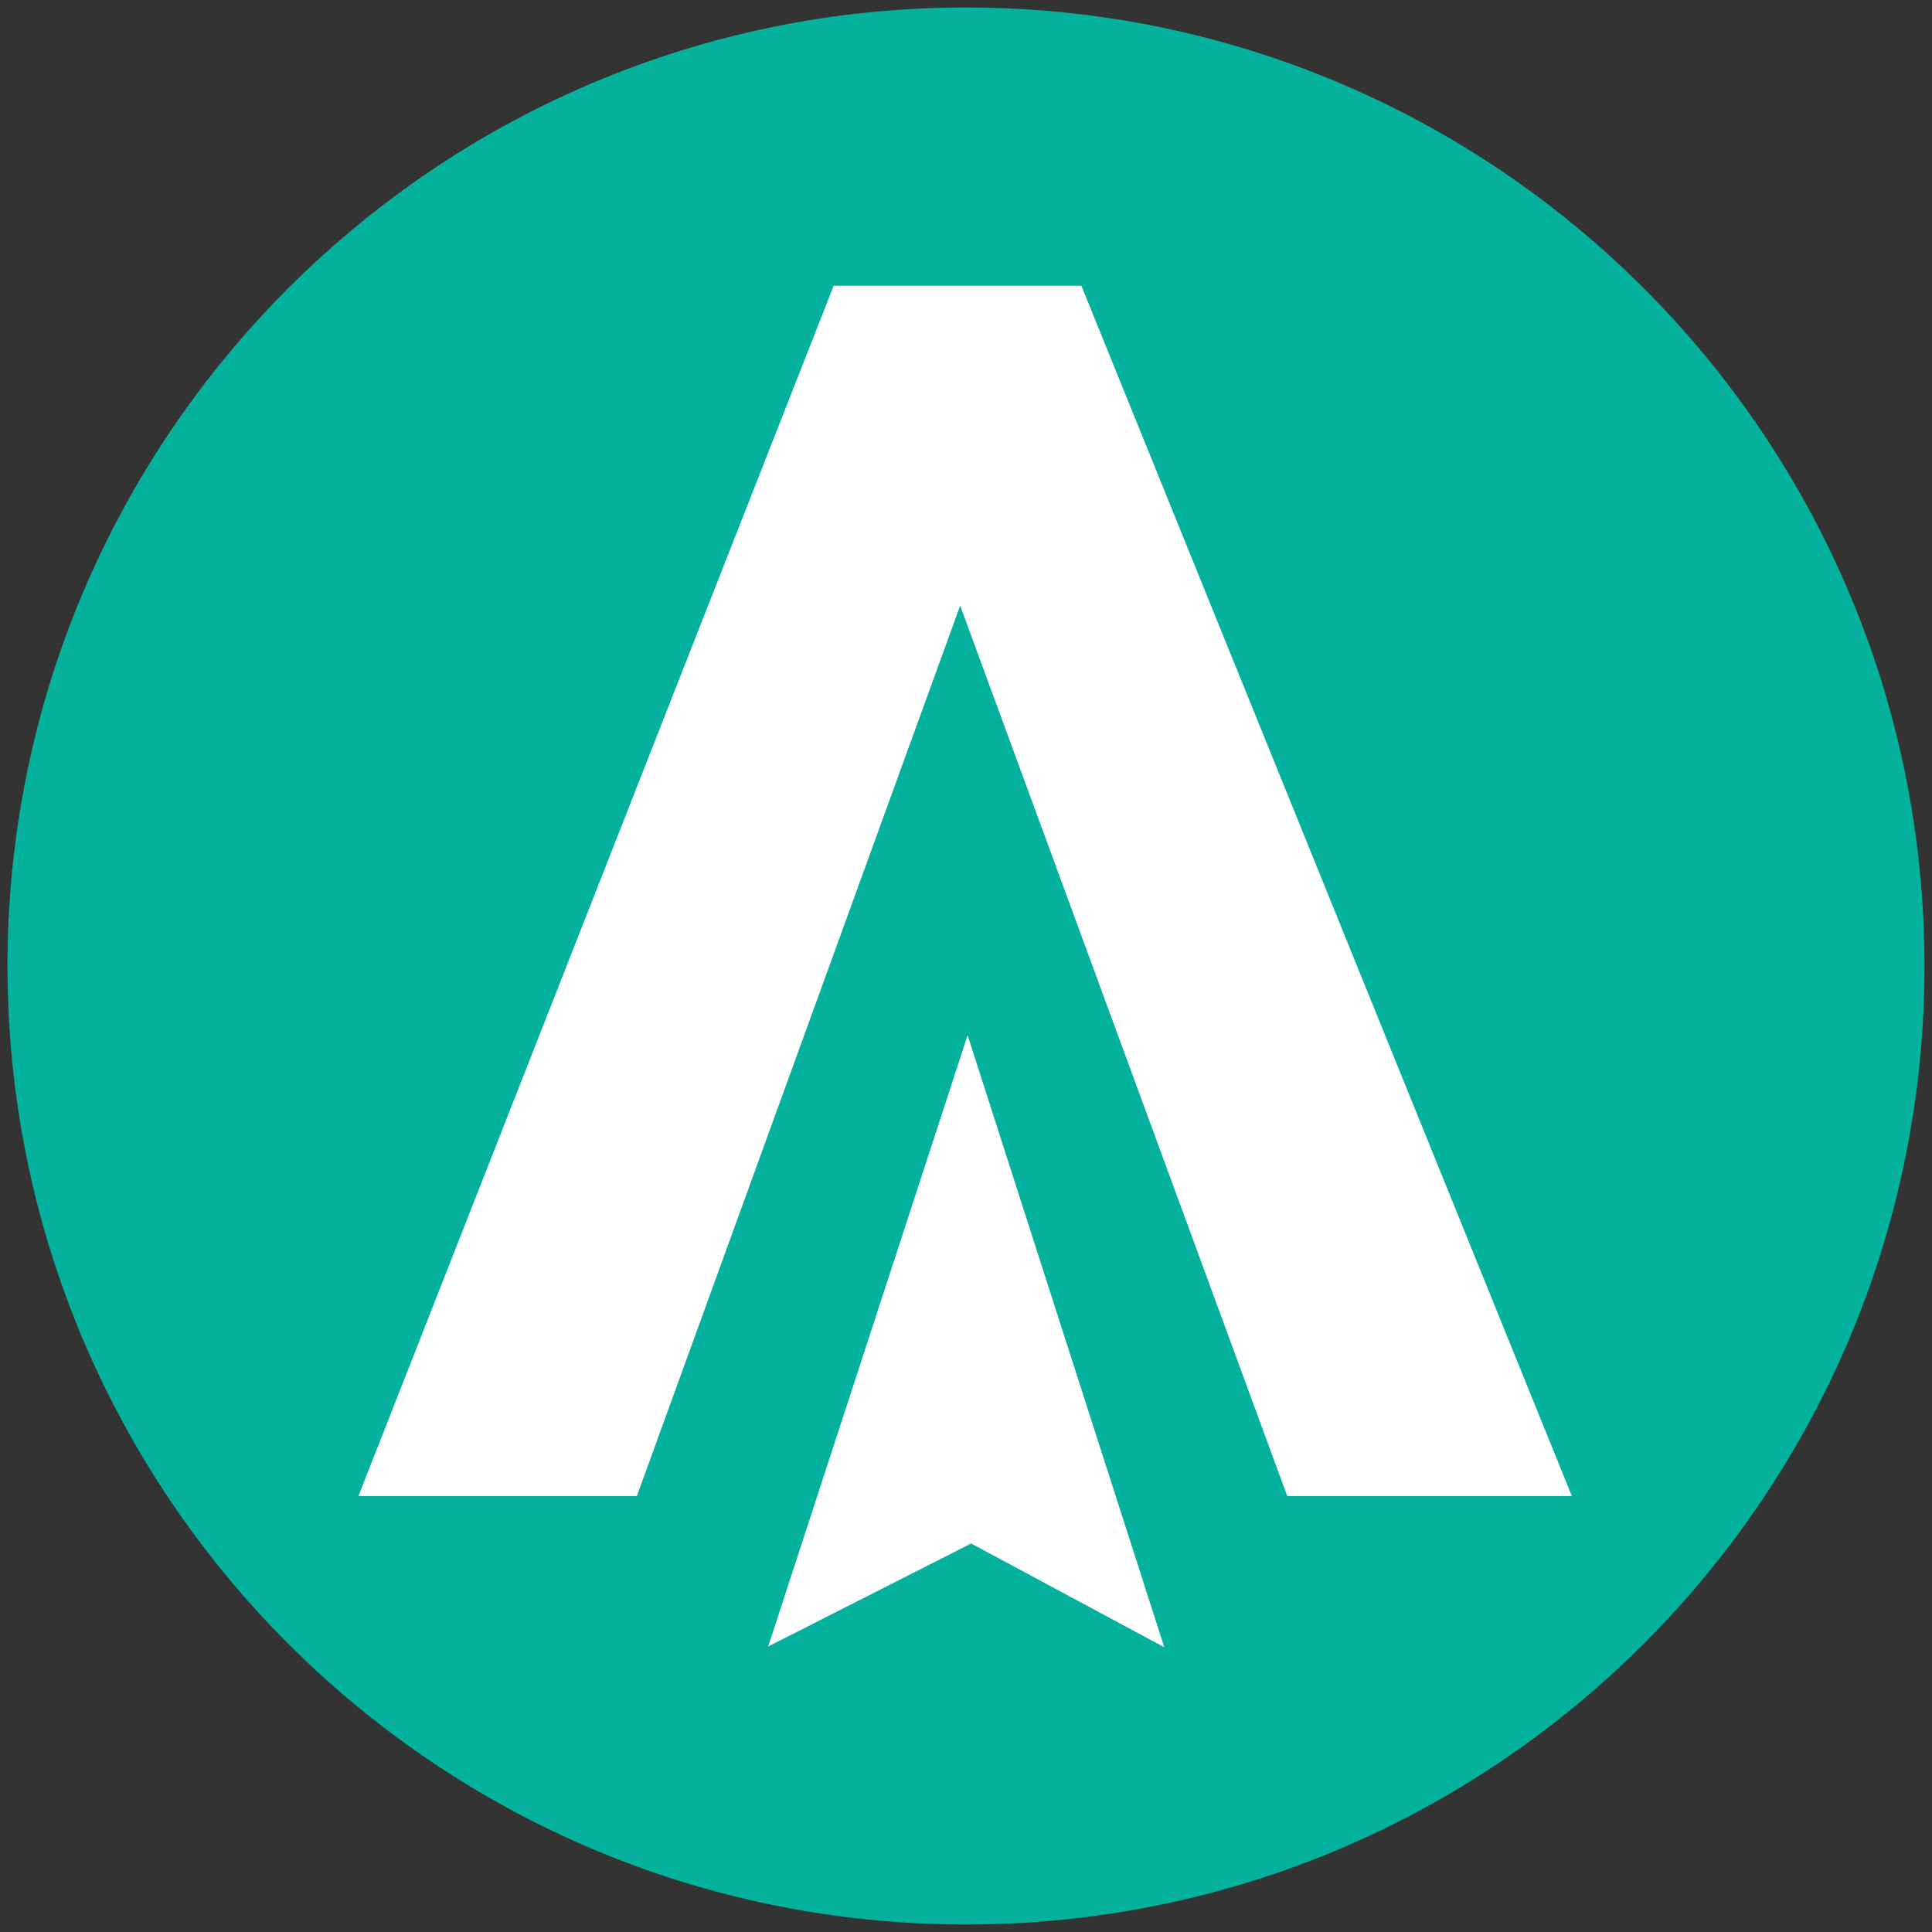
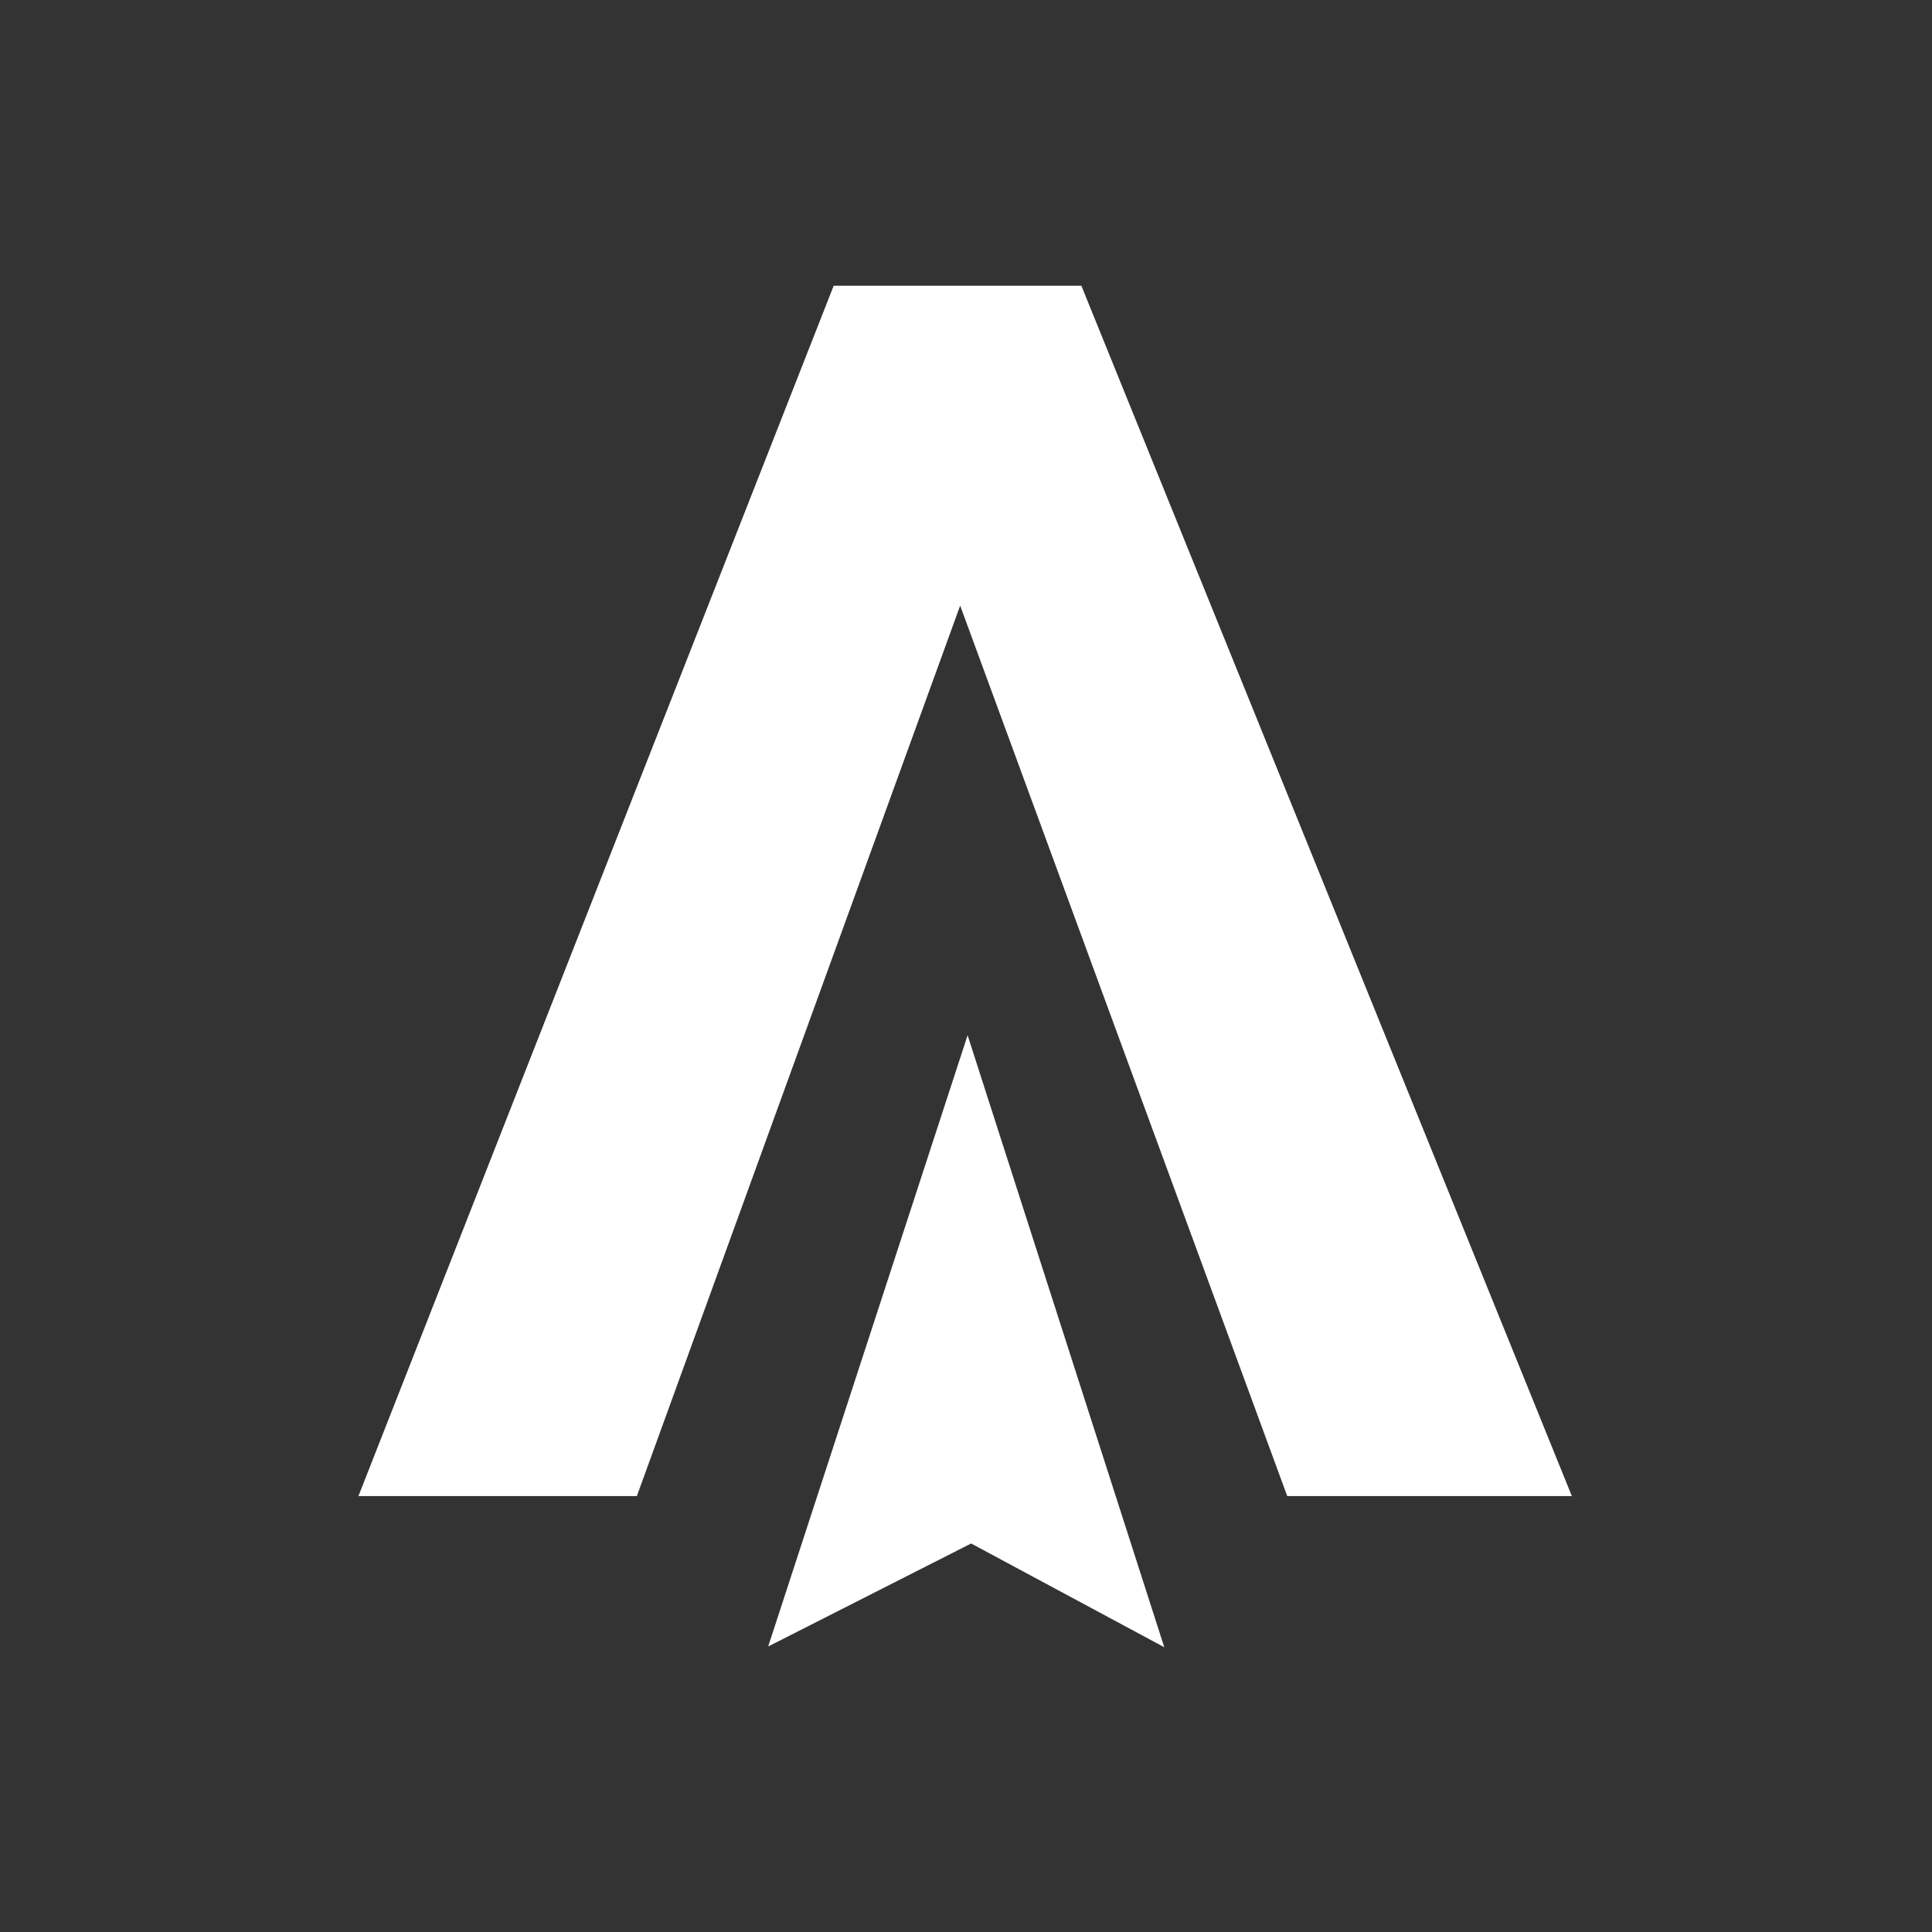
<svg xmlns="http://www.w3.org/2000/svg" width="200" zoomAndPan="magnify" viewBox="0 0 150 150" height="200" preserveAspectRatio="xMidYMid meet" version="1.0">
  <rect x="0" y="0" width="150" height="150" fill="#333333" stroke="none" />
  <defs>
    <clipPath id="765d0bf08e">
      <path d="M 0.582 0.582 L 149.418 0.582 L 149.418 149.418 L 0.582 149.418 Z M 0.582 0.582 " clip-rule="nonzero" />
    </clipPath>
    <clipPath id="47dfbb574e">
      <path d="M 75 0.582 C 33.898 0.582 0.582 33.898 0.582 75 C 0.582 116.102 33.898 149.418 75 149.418 C 116.102 149.418 149.418 116.102 149.418 75 C 149.418 33.898 116.102 0.582 75 0.582 Z M 75 0.582 " clip-rule="nonzero" />
    </clipPath>
    <clipPath id="e536c3e578">
      <path d="M 27.828 22.16 L 122.328 22.16 L 122.328 117 L 27.828 117 Z M 27.828 22.16 " clip-rule="nonzero" />
    </clipPath>
    <clipPath id="bc3f203385">
      <path d="M 59 80 L 91 80 L 91 127.91 L 59 127.91 Z M 59 80 " clip-rule="nonzero" />
    </clipPath>
  </defs>
  <g clip-path="url(#765d0bf08e)">
    <g clip-path="url(#47dfbb574e)">
-       <path fill="#04b19c" d="M 0.582 0.582 L 149.418 0.582 L 149.418 149.418 L 0.582 149.418 Z M 0.582 0.582 " fill-opacity="1" fill-rule="nonzero" />
-     </g>
+       </g>
  </g>
  <g clip-path="url(#e536c3e578)">
    <path fill="#ffffff" d="M 83.957 22.184 L 64.727 22.184 L 27.828 116.156 L 49.445 116.156 L 74.547 47.02 L 99.941 116.156 L 122.039 116.156 Z M 83.957 22.184 " fill-opacity="1" fill-rule="nonzero" />
  </g>
  <g clip-path="url(#bc3f203385)">
    <path fill="#ffffff" d="M 59.641 127.832 L 75.125 80.375 L 90.395 127.891 L 75.398 119.836 Z M 59.641 127.832 " fill-opacity="1" fill-rule="nonzero" />
  </g>
</svg>